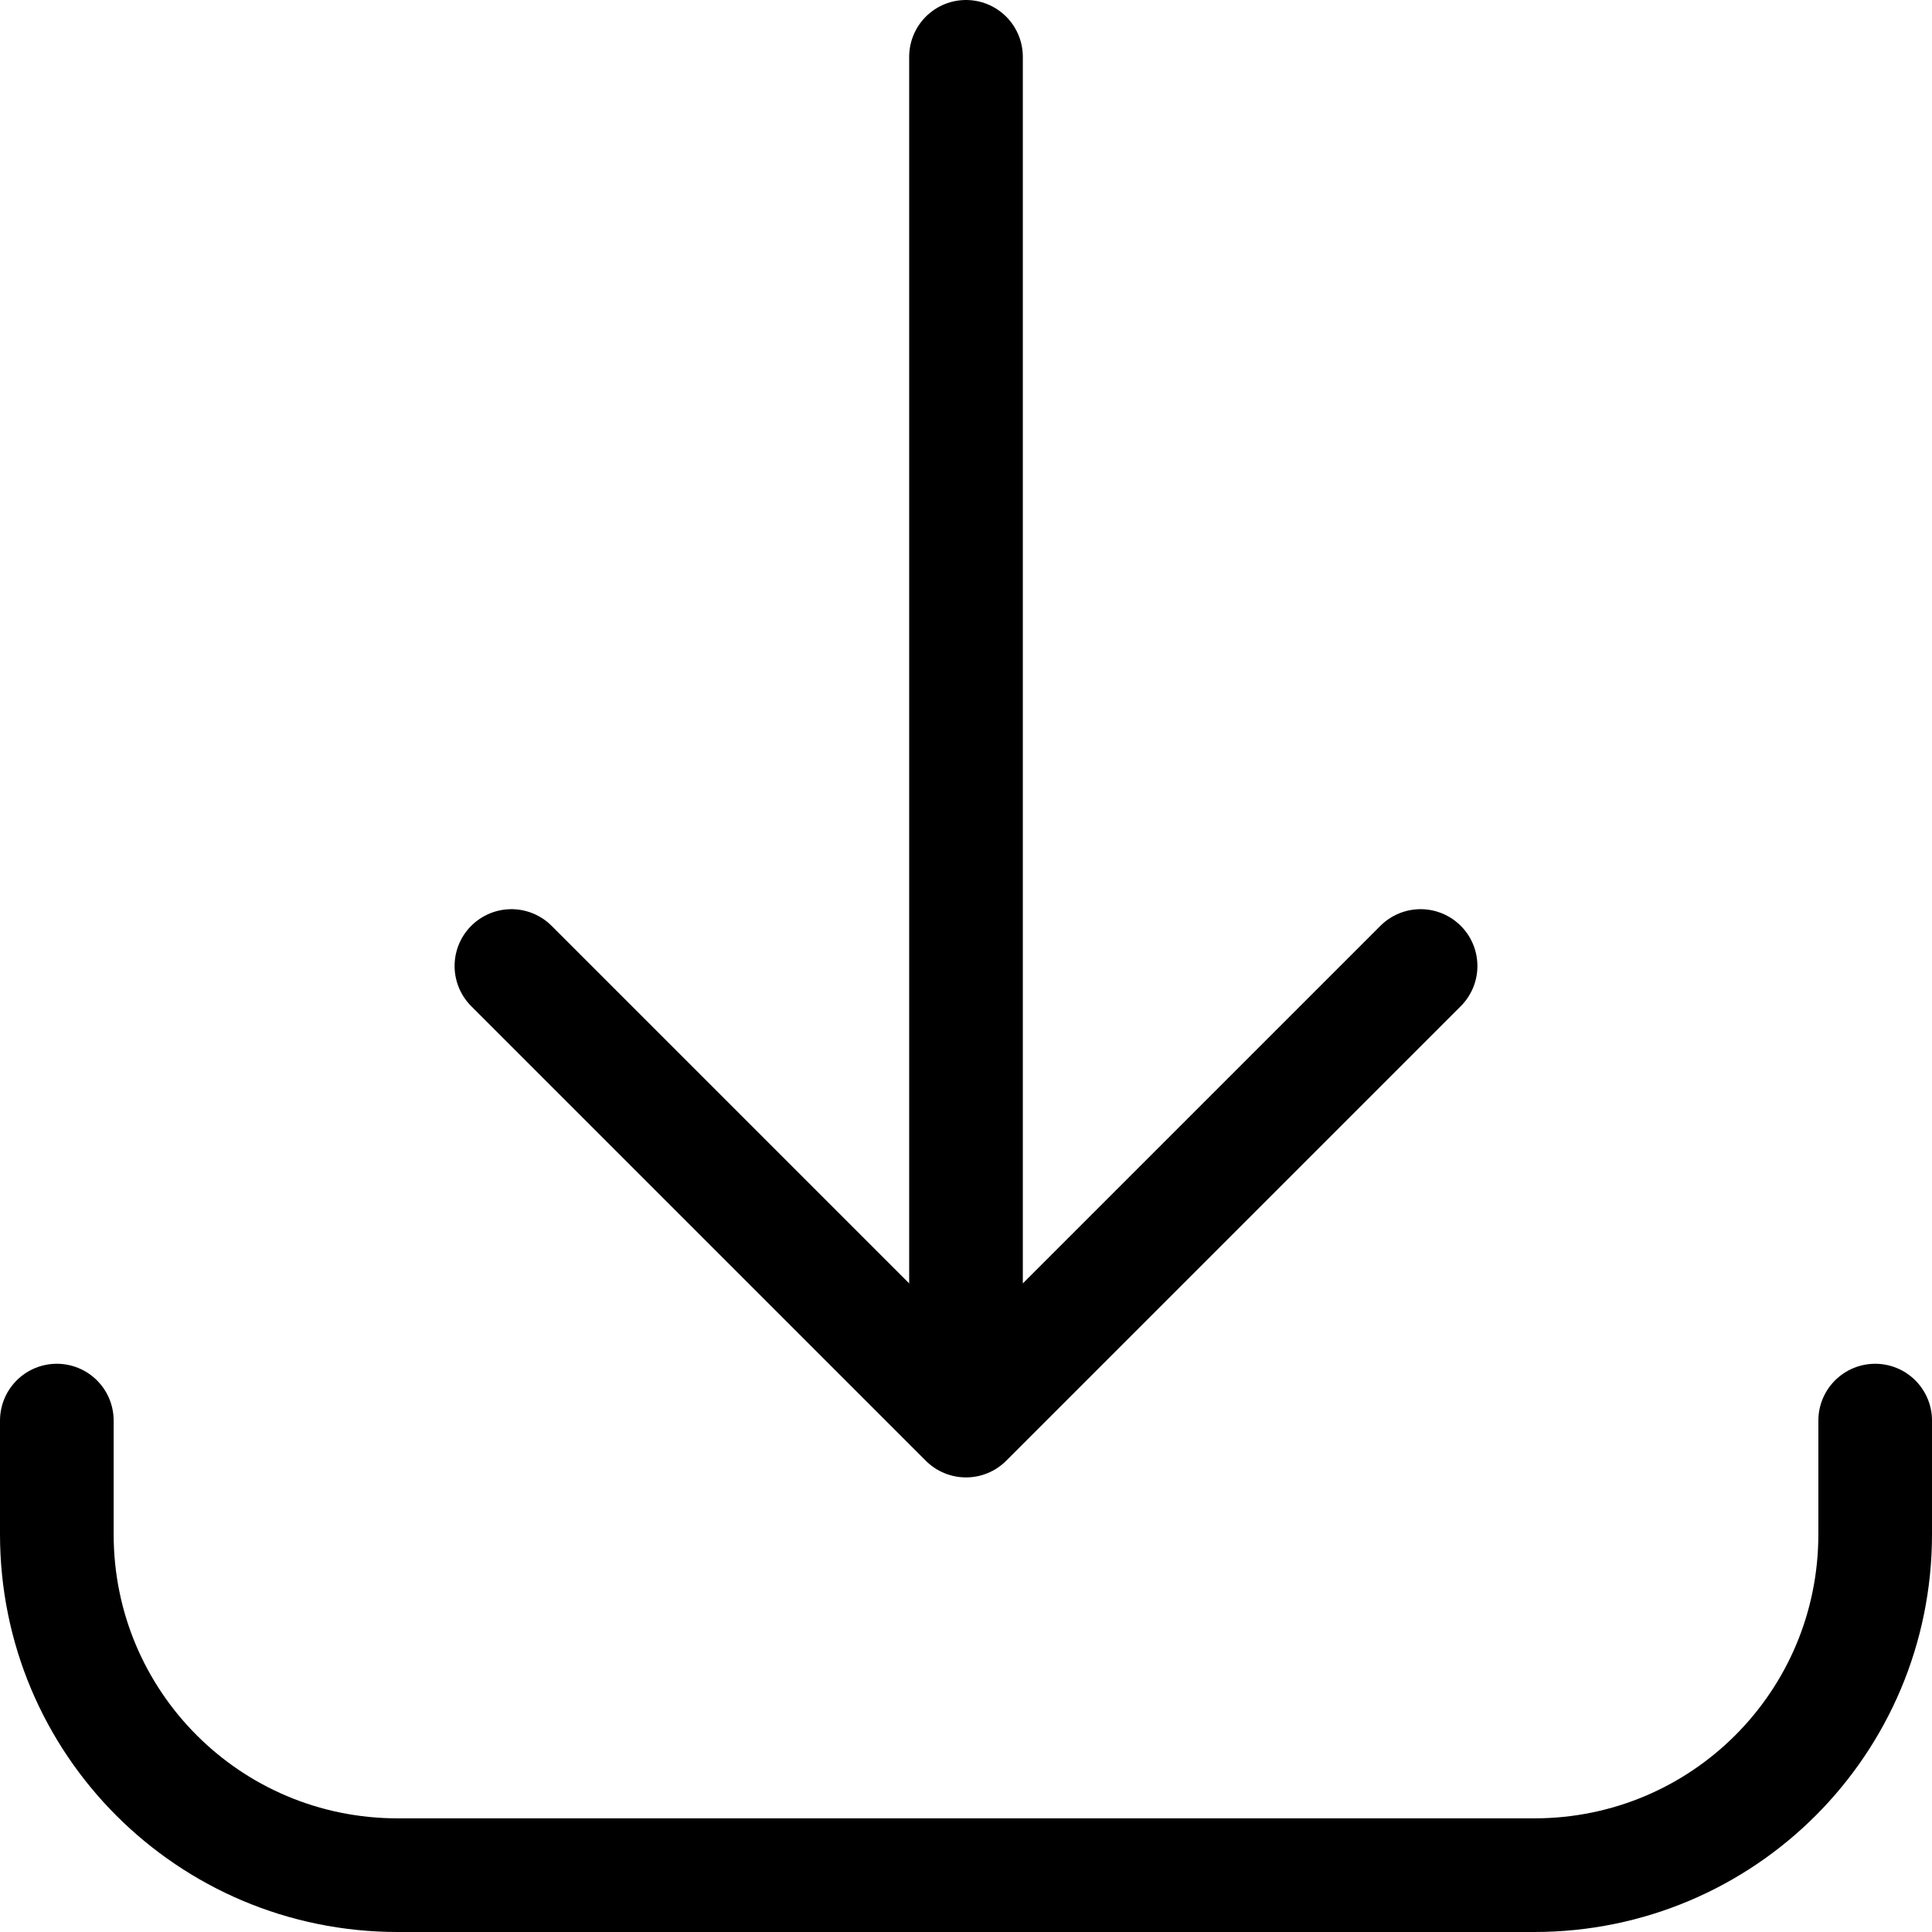
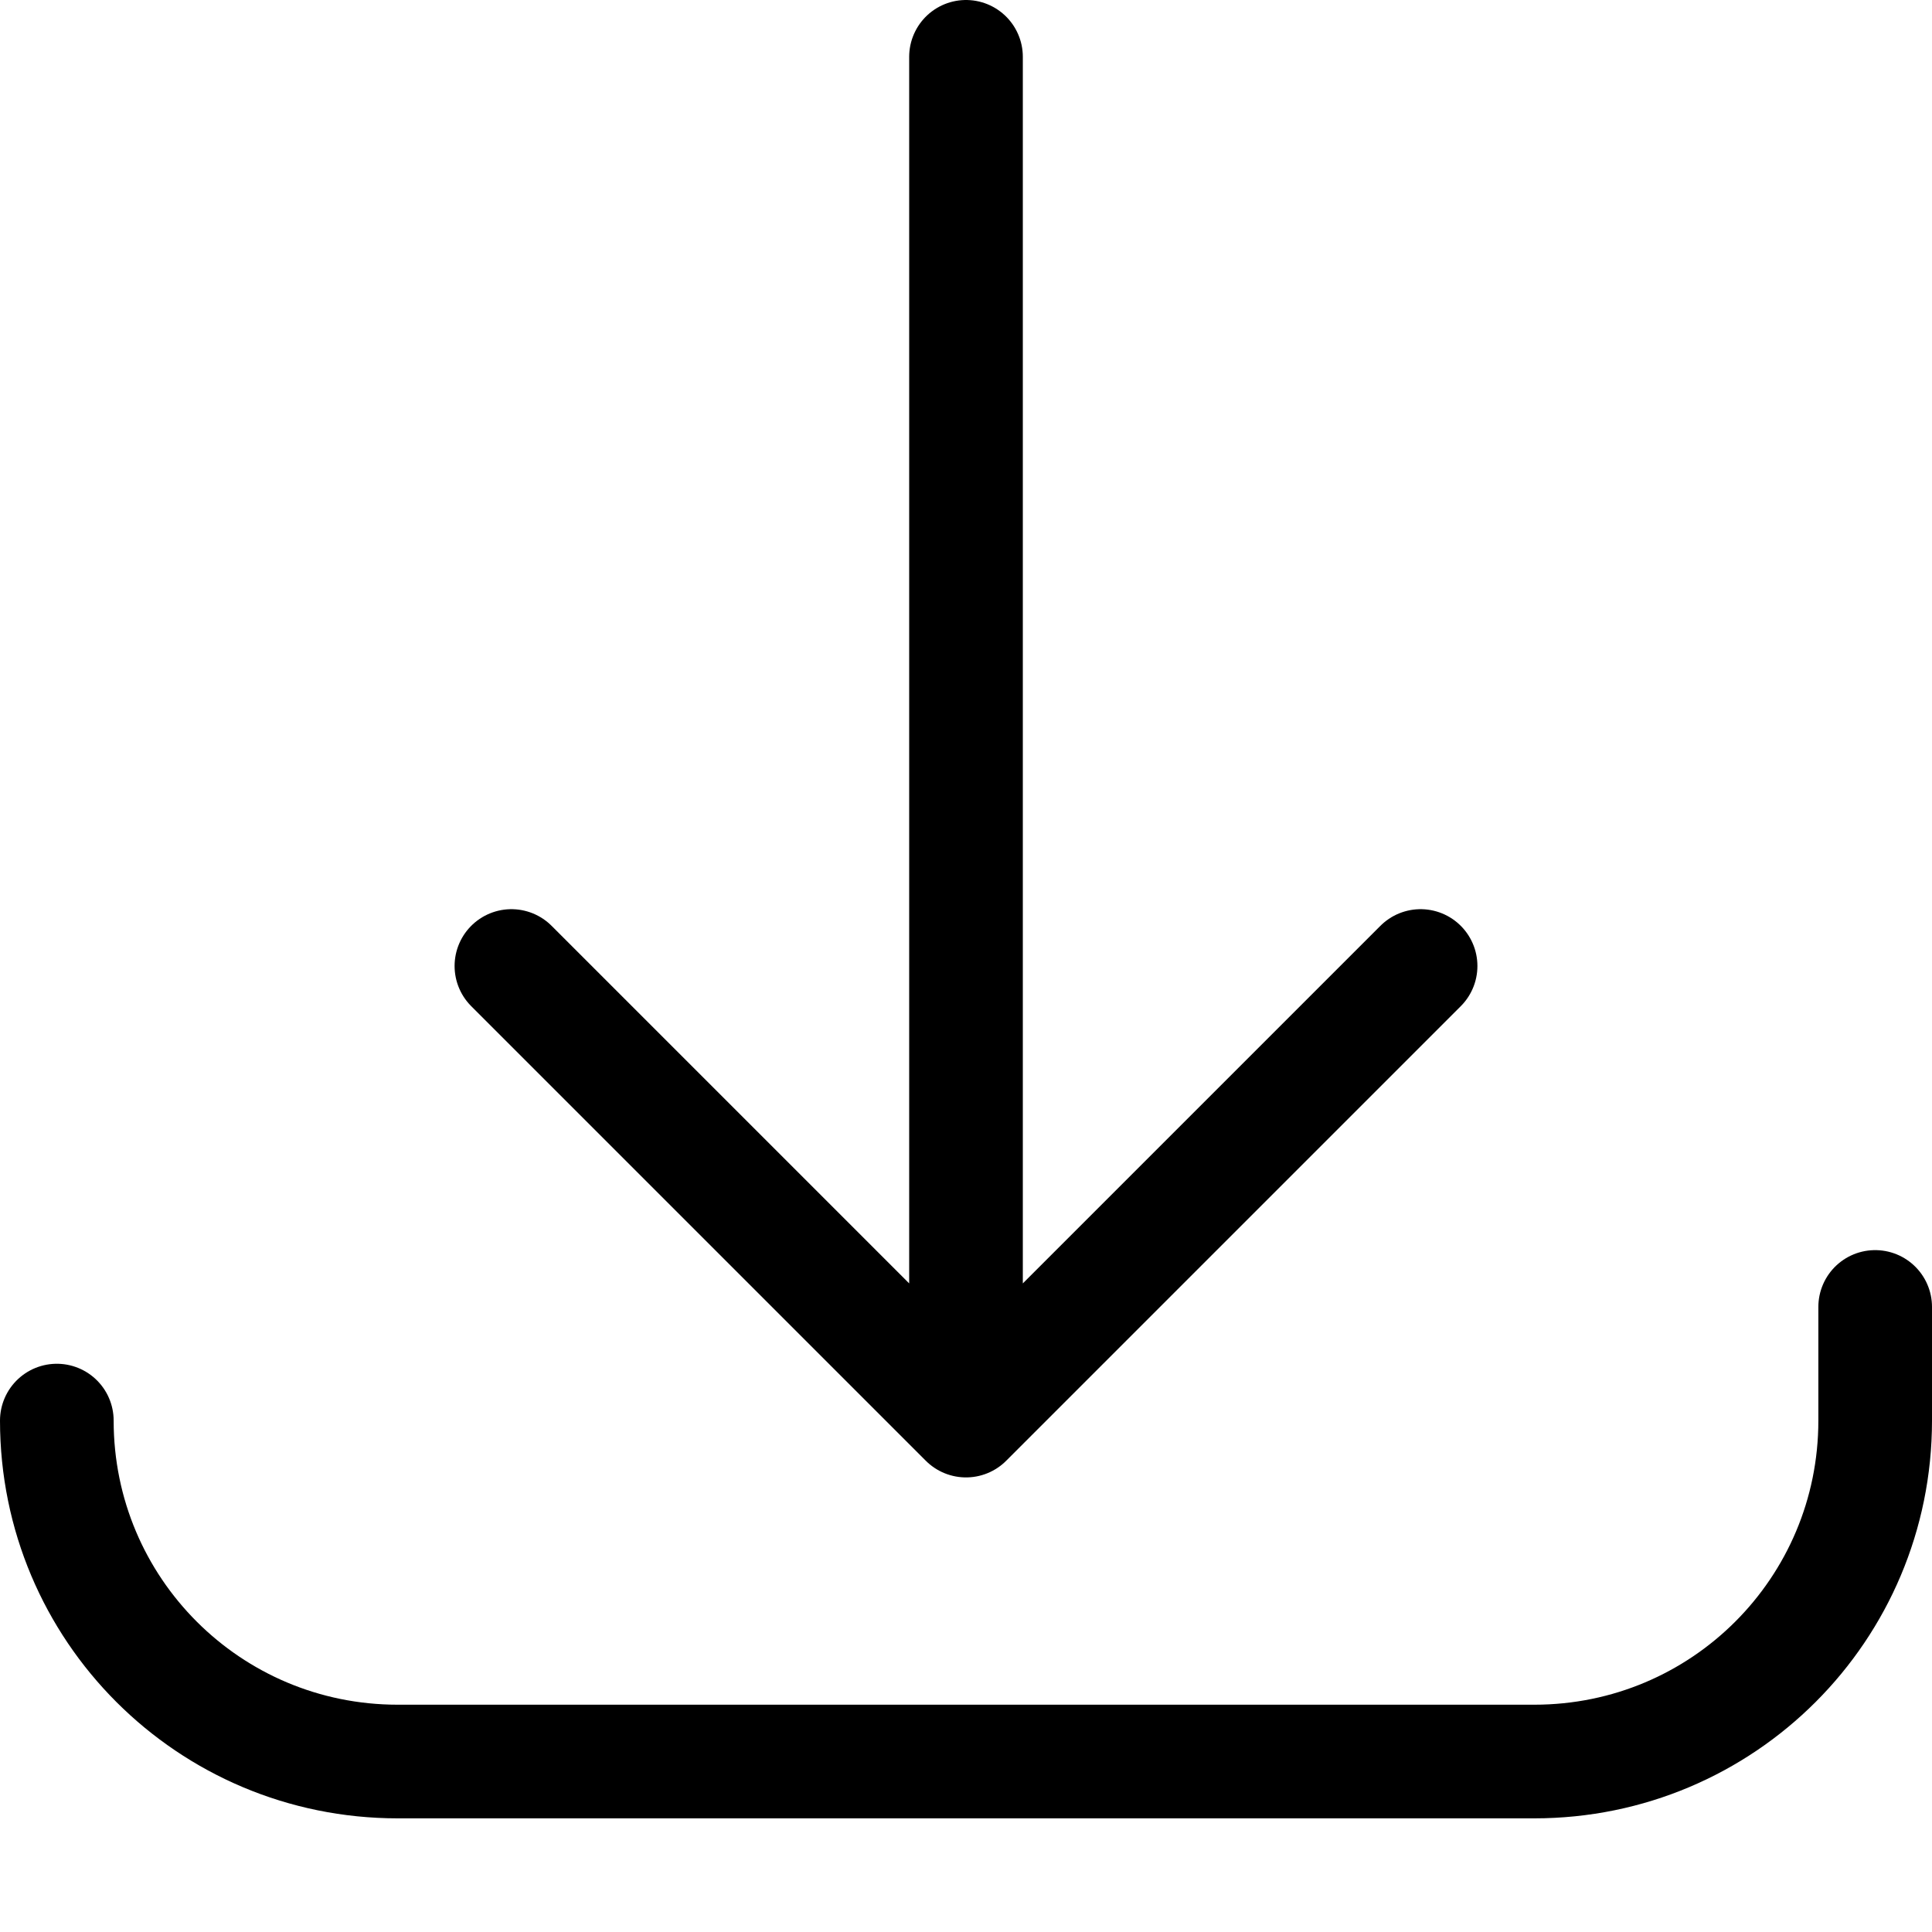
<svg xmlns="http://www.w3.org/2000/svg" id="Layer_2" viewBox="0 0 17 17">
  <defs>
    <style>
      .cls-1 {
        fill: none;
        stroke: #000;
        stroke-linecap: round;
        stroke-linejoin: round;
      }
    </style>
  </defs>
  <g id="Layer_1-2" data-name="Layer_1">
-     <path class="cls-1" d="M.5,12.5v1c0,1.66,1.34,3,3,3h10c1.66,0,3-1.34,3-3v-1M12.5,8.5l-4,4M8.5,12.5l-4-4M8.5,12.5V.5" />
+     <path class="cls-1" d="M.5,12.5c0,1.66,1.34,3,3,3h10c1.66,0,3-1.34,3-3v-1M12.5,8.5l-4,4M8.5,12.5l-4-4M8.5,12.5V.5" />
  </g>
</svg>